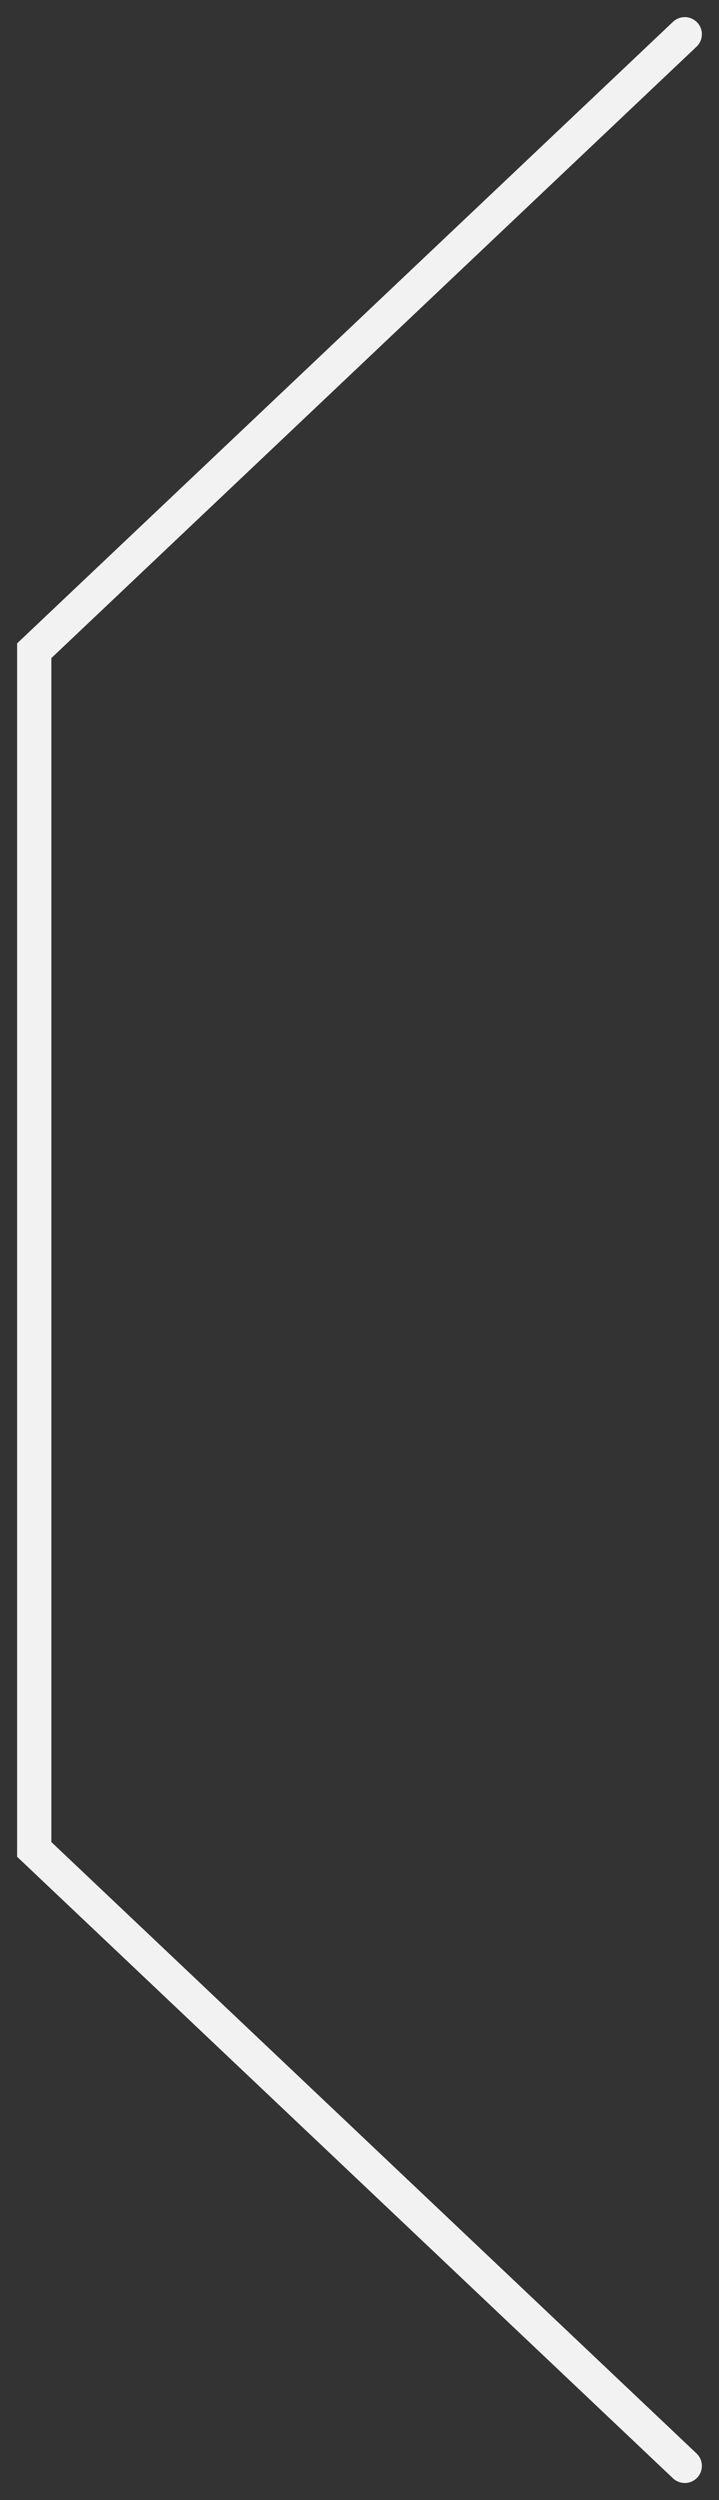
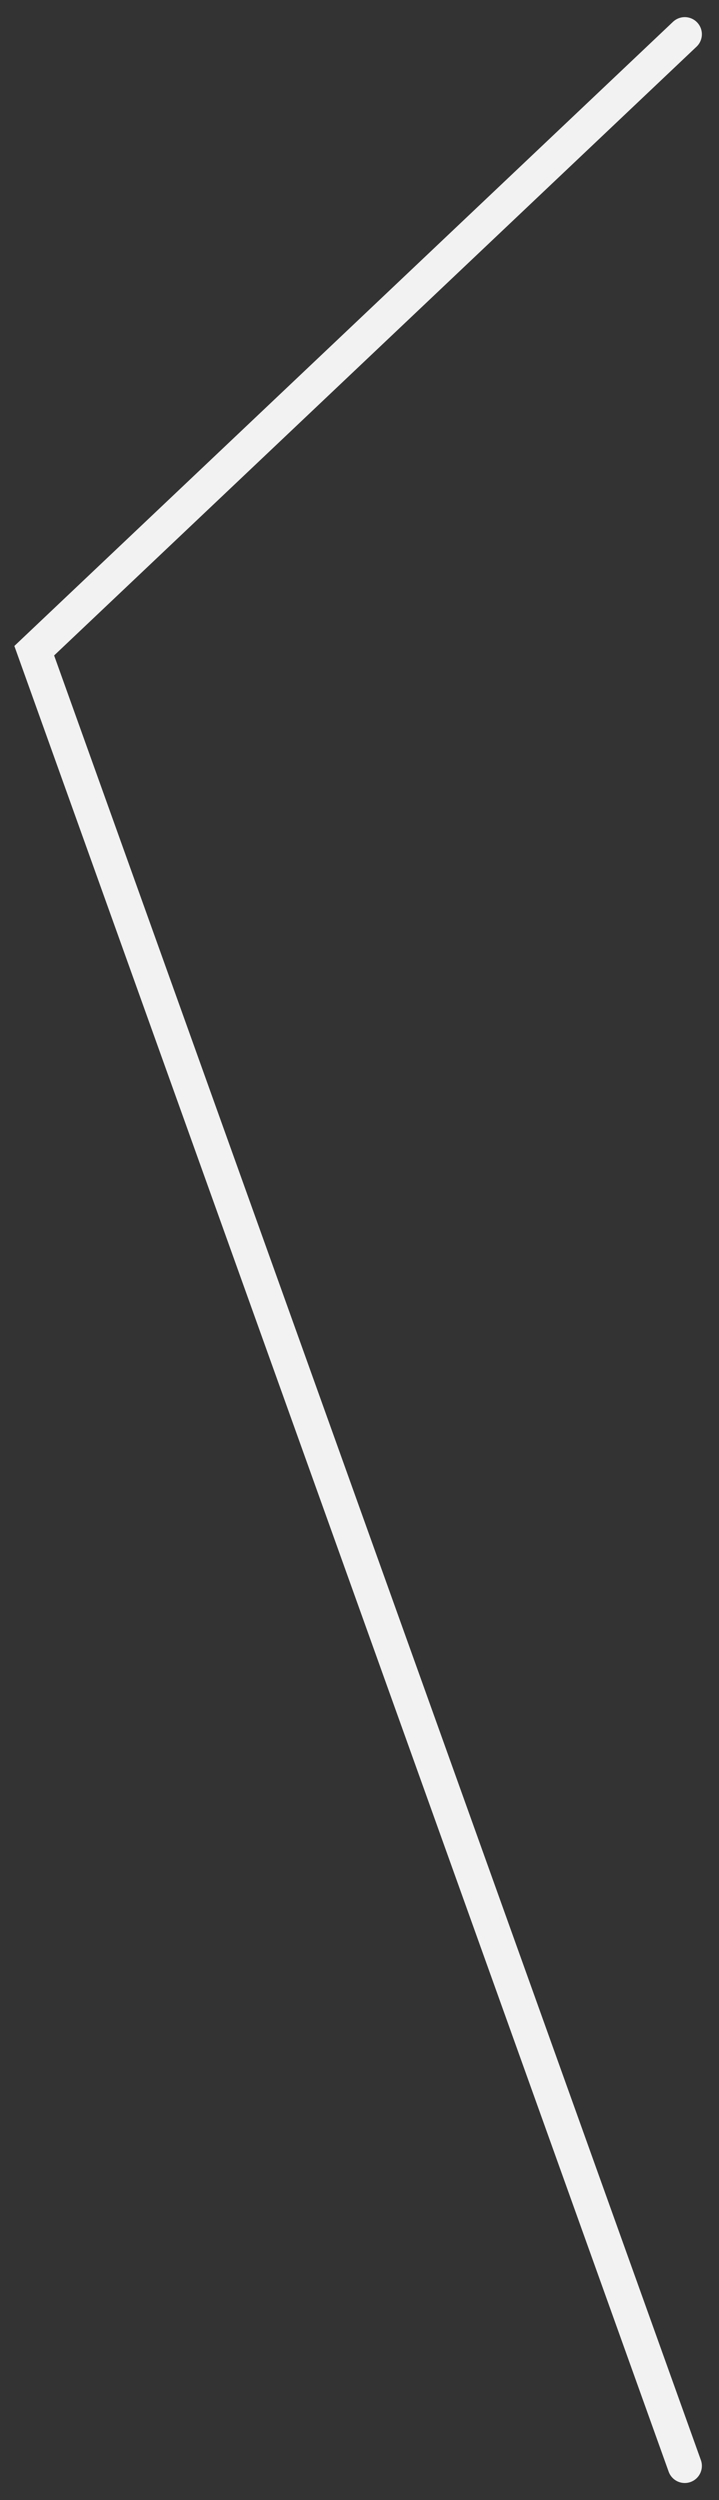
<svg xmlns="http://www.w3.org/2000/svg" width="21" height="73" viewBox="0 0 21 73" fill="none">
  <rect x="0" y="0" width="21" height="73" fill="#333333" stroke="none" />
-   <path d="M20 1L1 19V54L20 72" stroke="#F2F2F2" stroke-linecap="round" />
+   <path d="M20 1L1 19L20 72" stroke="#F2F2F2" stroke-linecap="round" />
</svg>